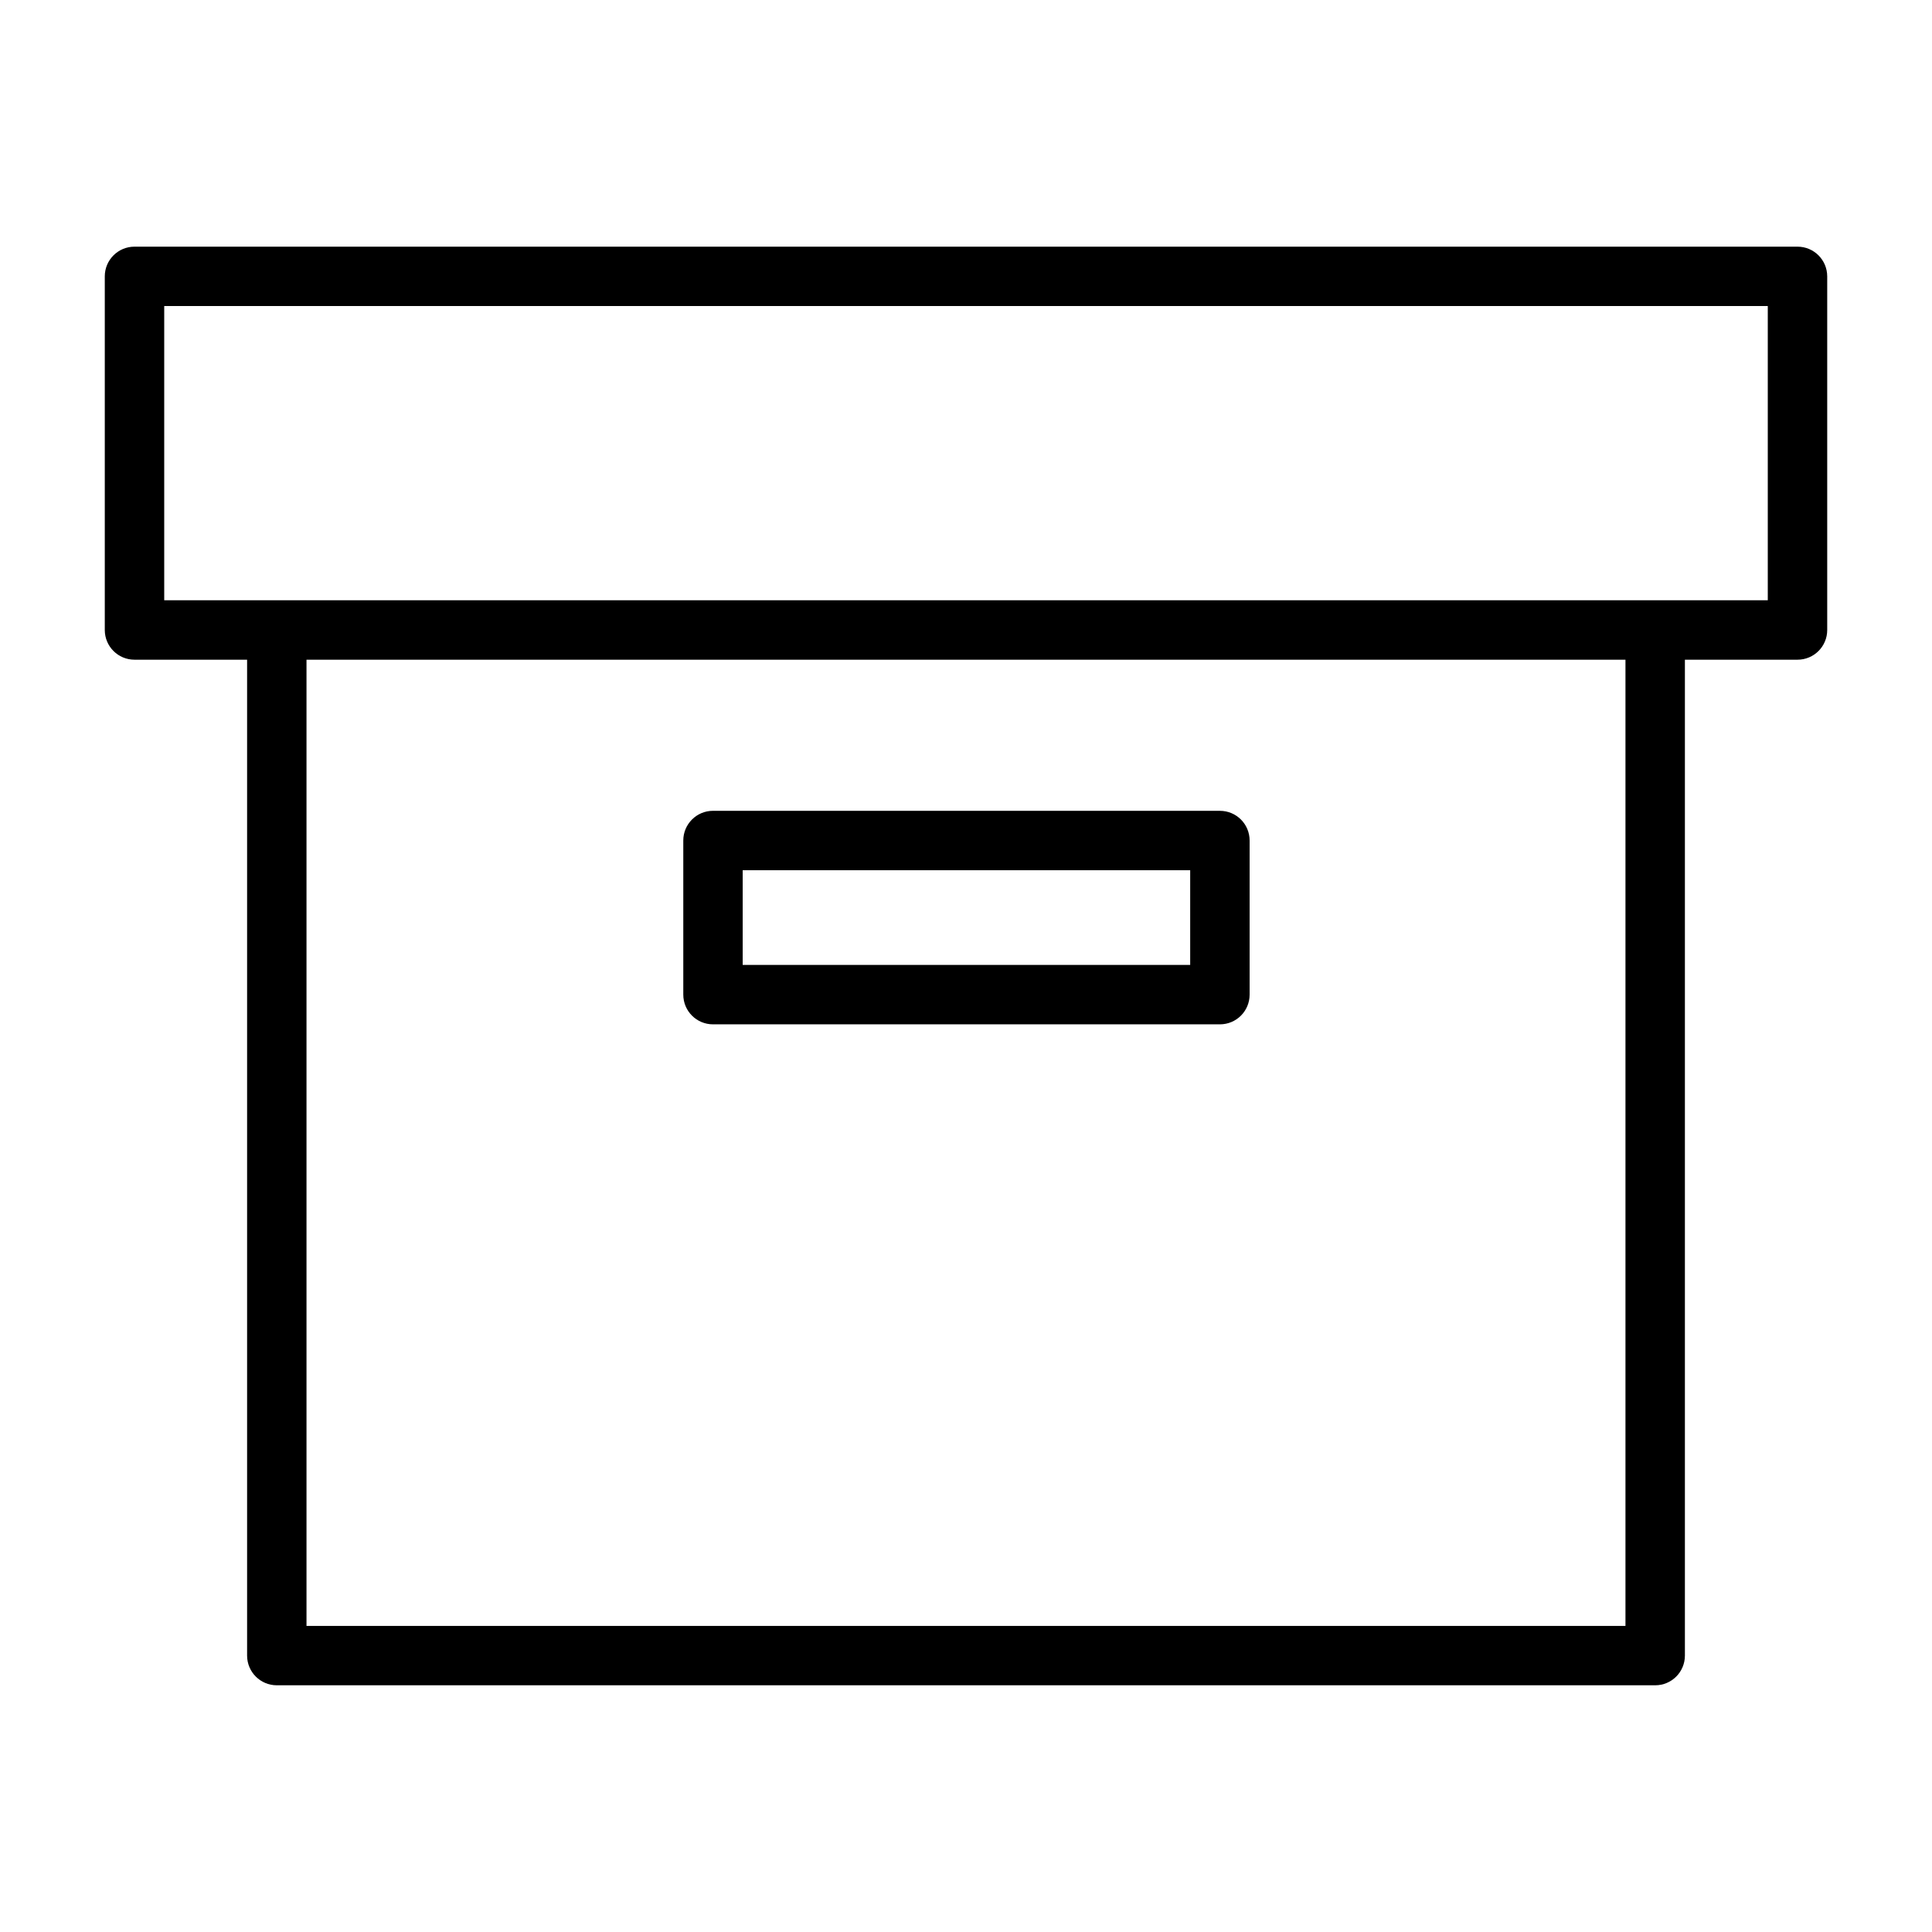
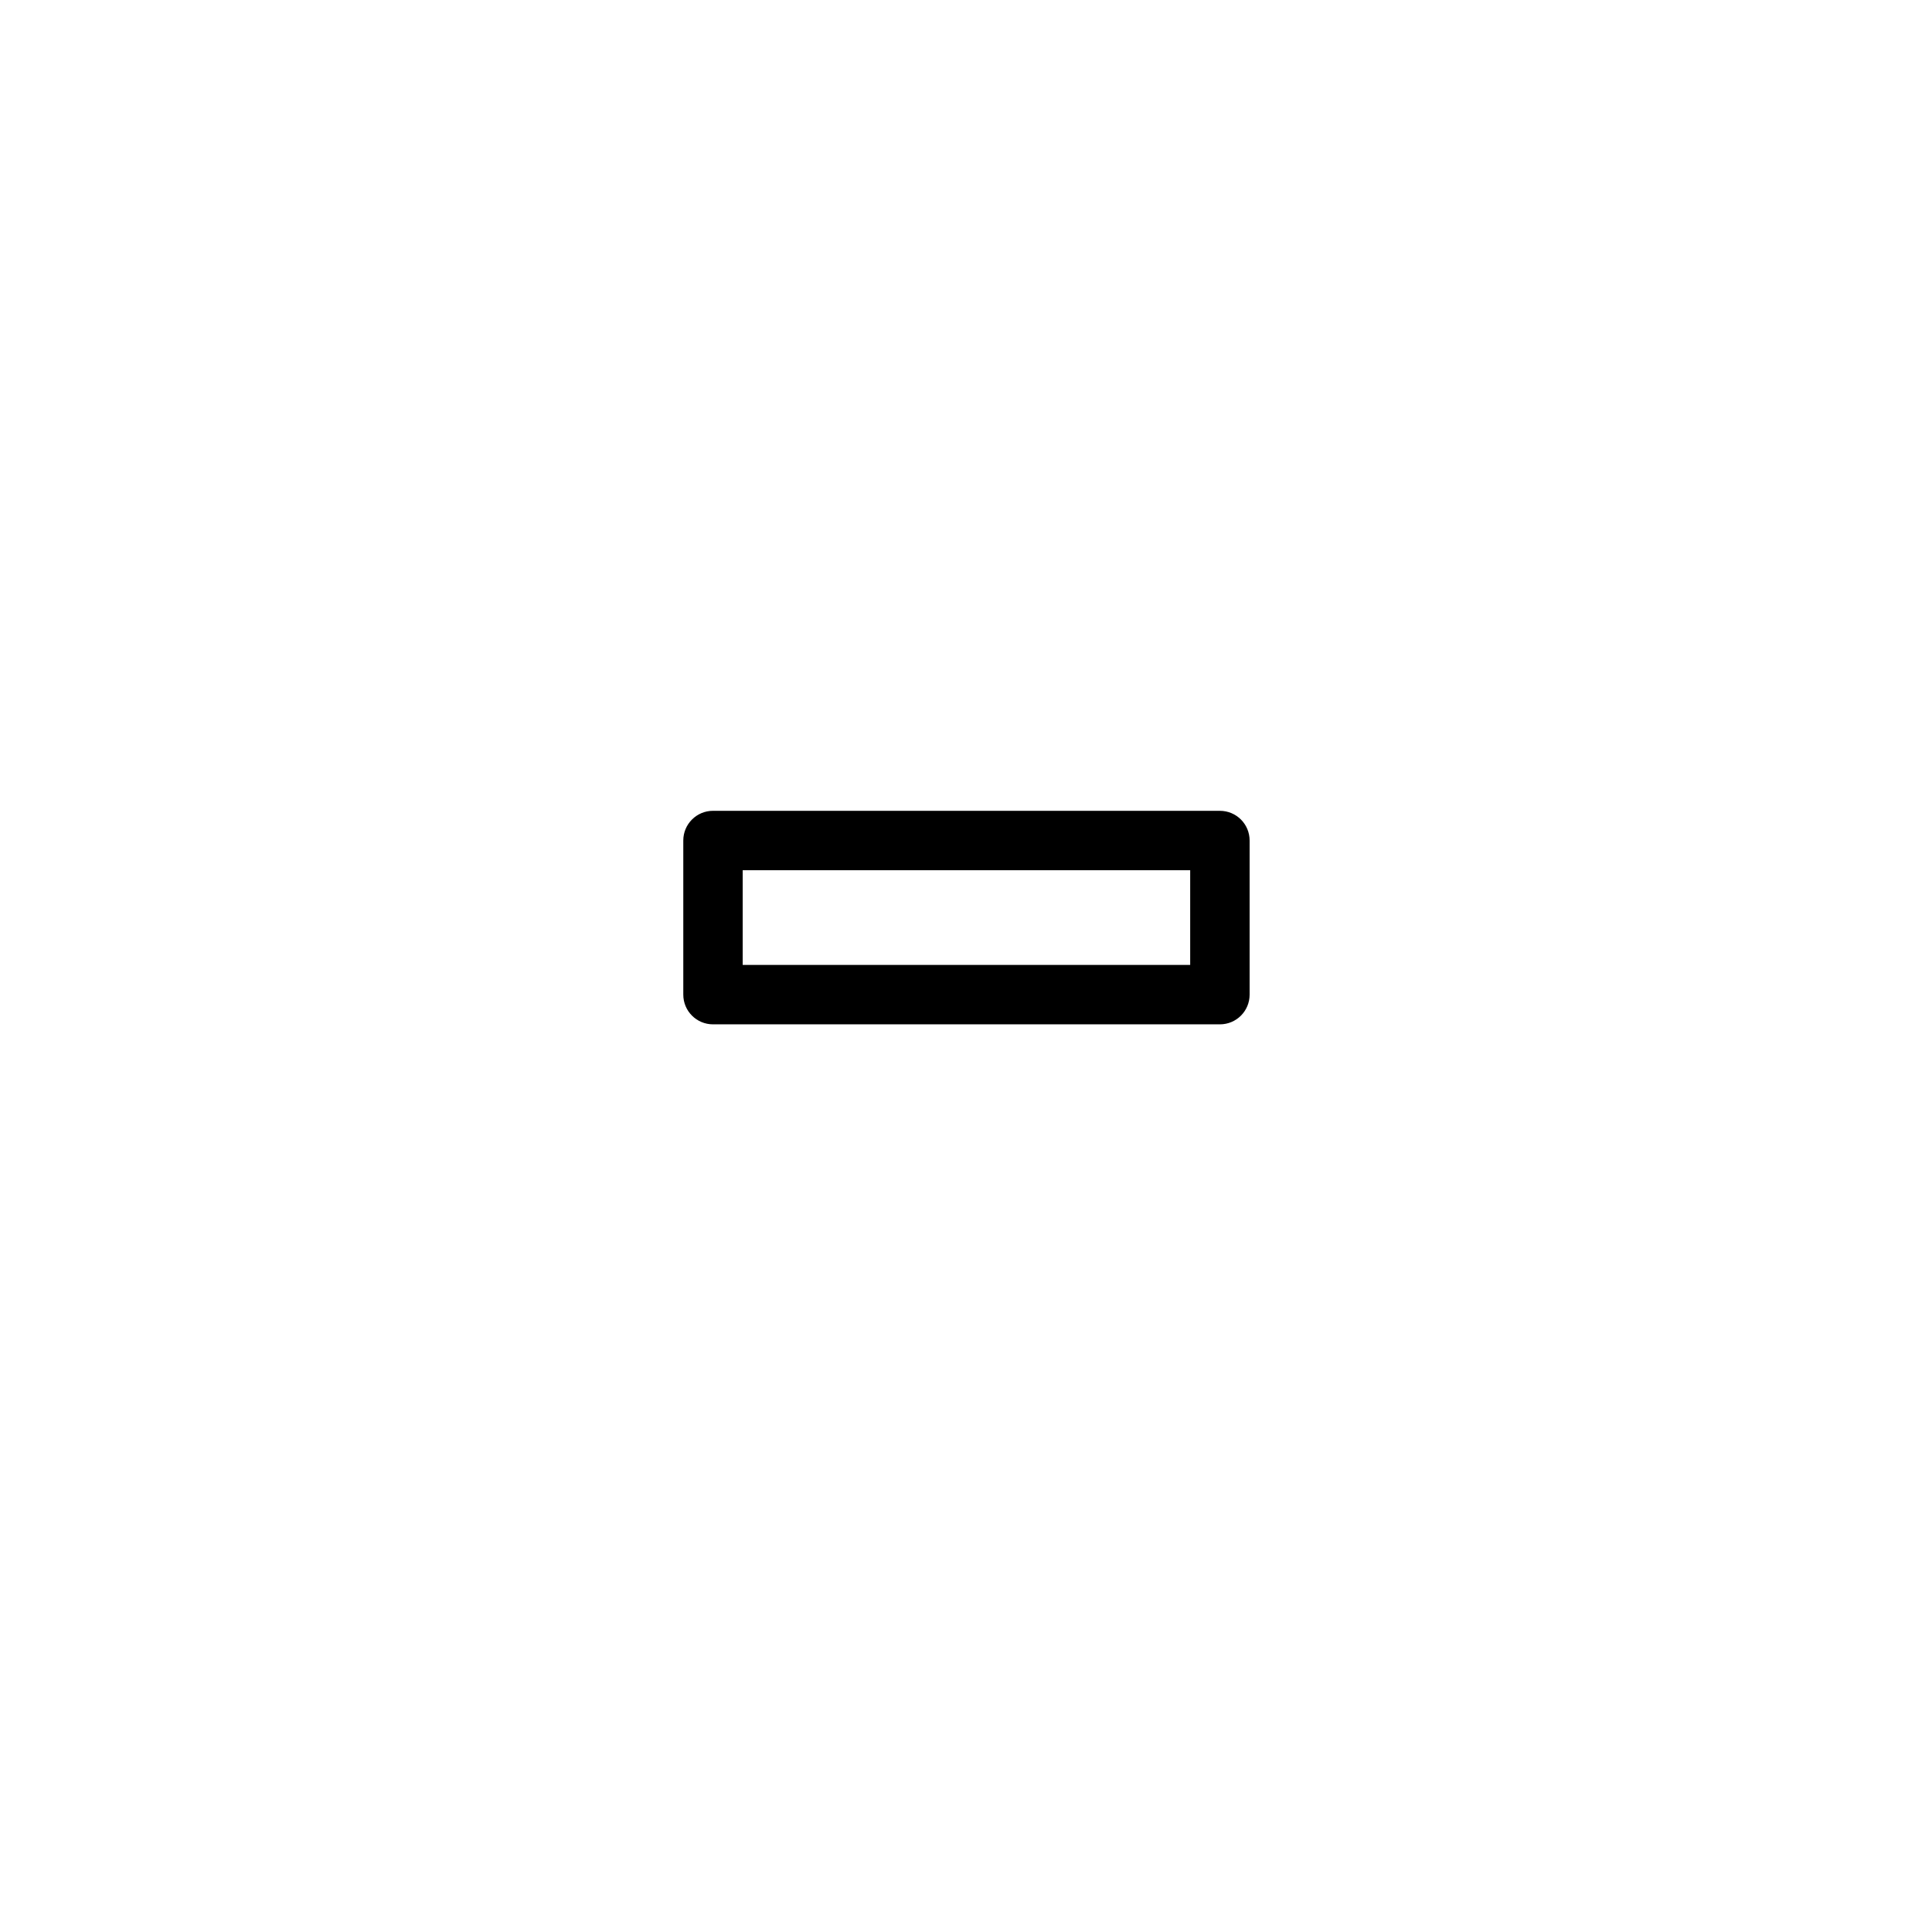
<svg xmlns="http://www.w3.org/2000/svg" fill="#000000" width="800px" height="800px" version="1.1" viewBox="144 144 512 512">
  <g>
-     <path d="m620.35 209.37h-440.71c-4.344 0-7.871 3.519-7.871 7.871v93.715c0 4.352 3.527 7.871 7.871 7.871h29.844v263.92c0 4.352 3.527 7.871 7.871 7.871h365.29c4.352 0 7.871-3.519 7.871-7.871v-263.92h29.844c4.352 0 7.871-3.519 7.871-7.871v-93.715c-0.008-4.356-3.523-7.871-7.879-7.871zm-45.586 365.51h-349.54v-256.05h349.54zm37.715-271.8h-424.96v-77.973h424.96z" />
    <path d="m332.95 415.46h134.34c4.352 0 7.871-3.519 7.871-7.871v-40.84c0-4.352-3.519-7.871-7.871-7.871l-134.34-0.004c-4.344 0-7.871 3.519-7.871 7.871v40.84c0 4.356 3.523 7.875 7.871 7.875zm7.871-40.844h118.59v25.098h-118.59z" />
  </g>
</svg>